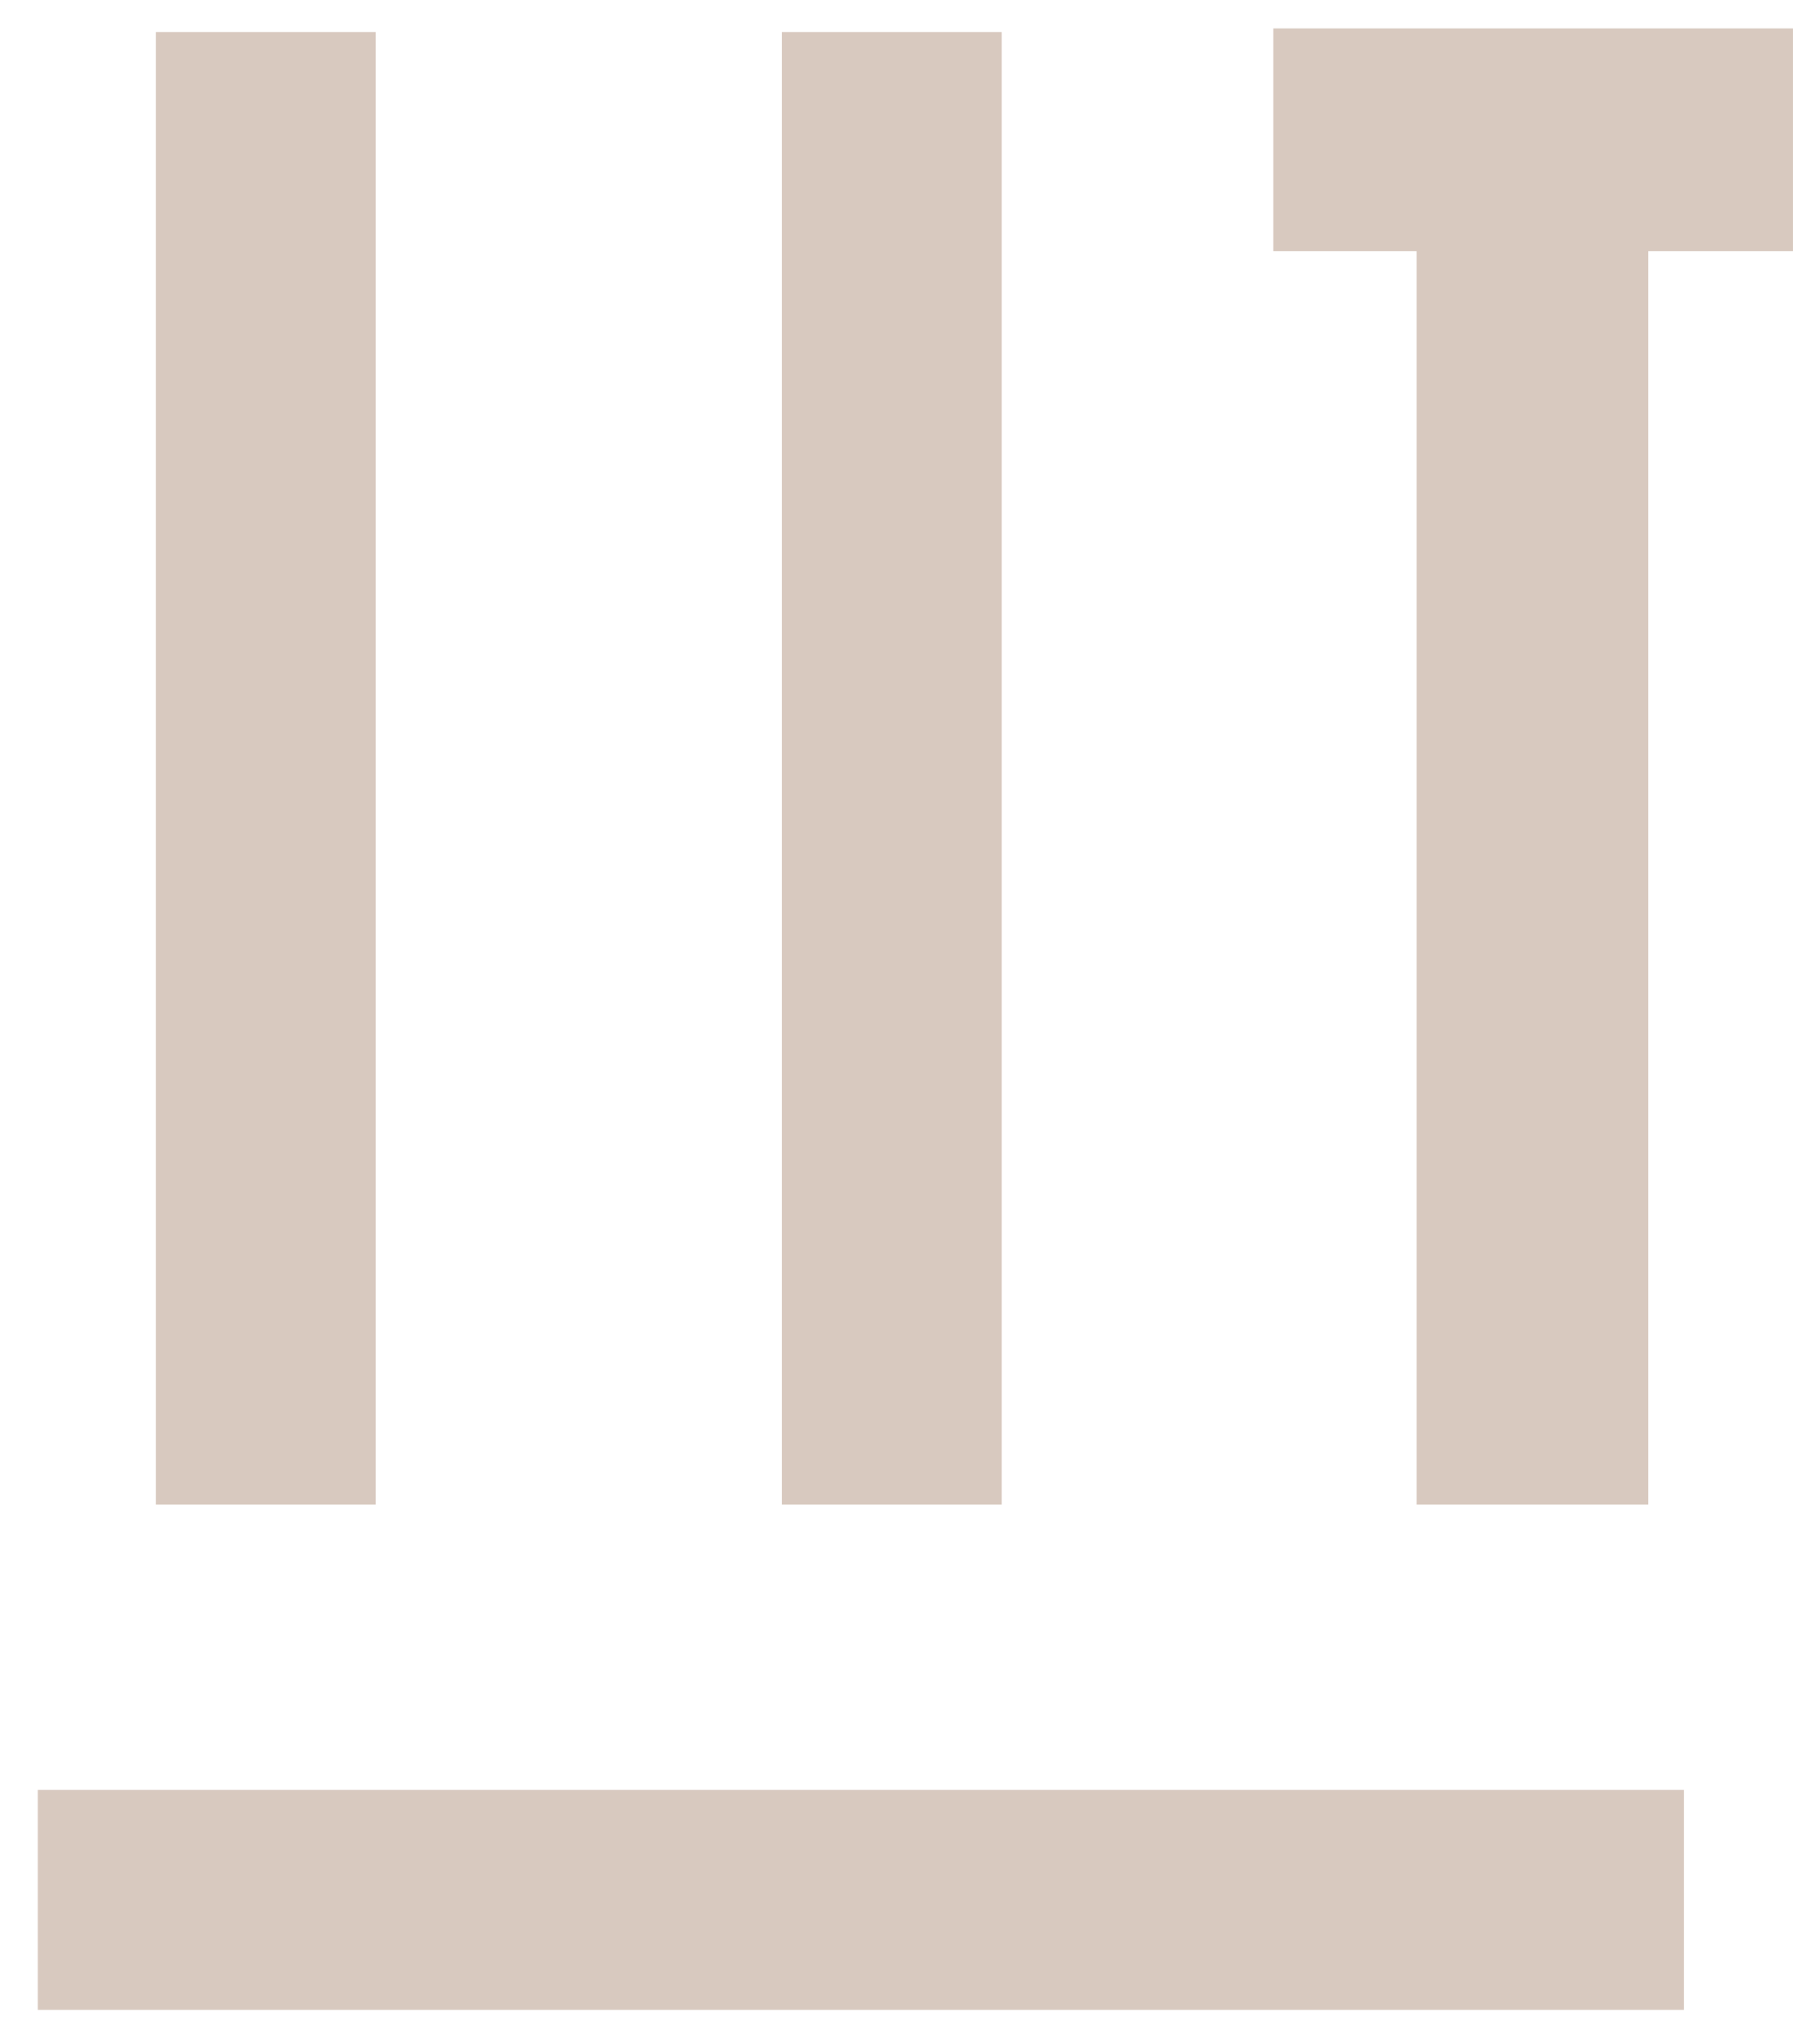
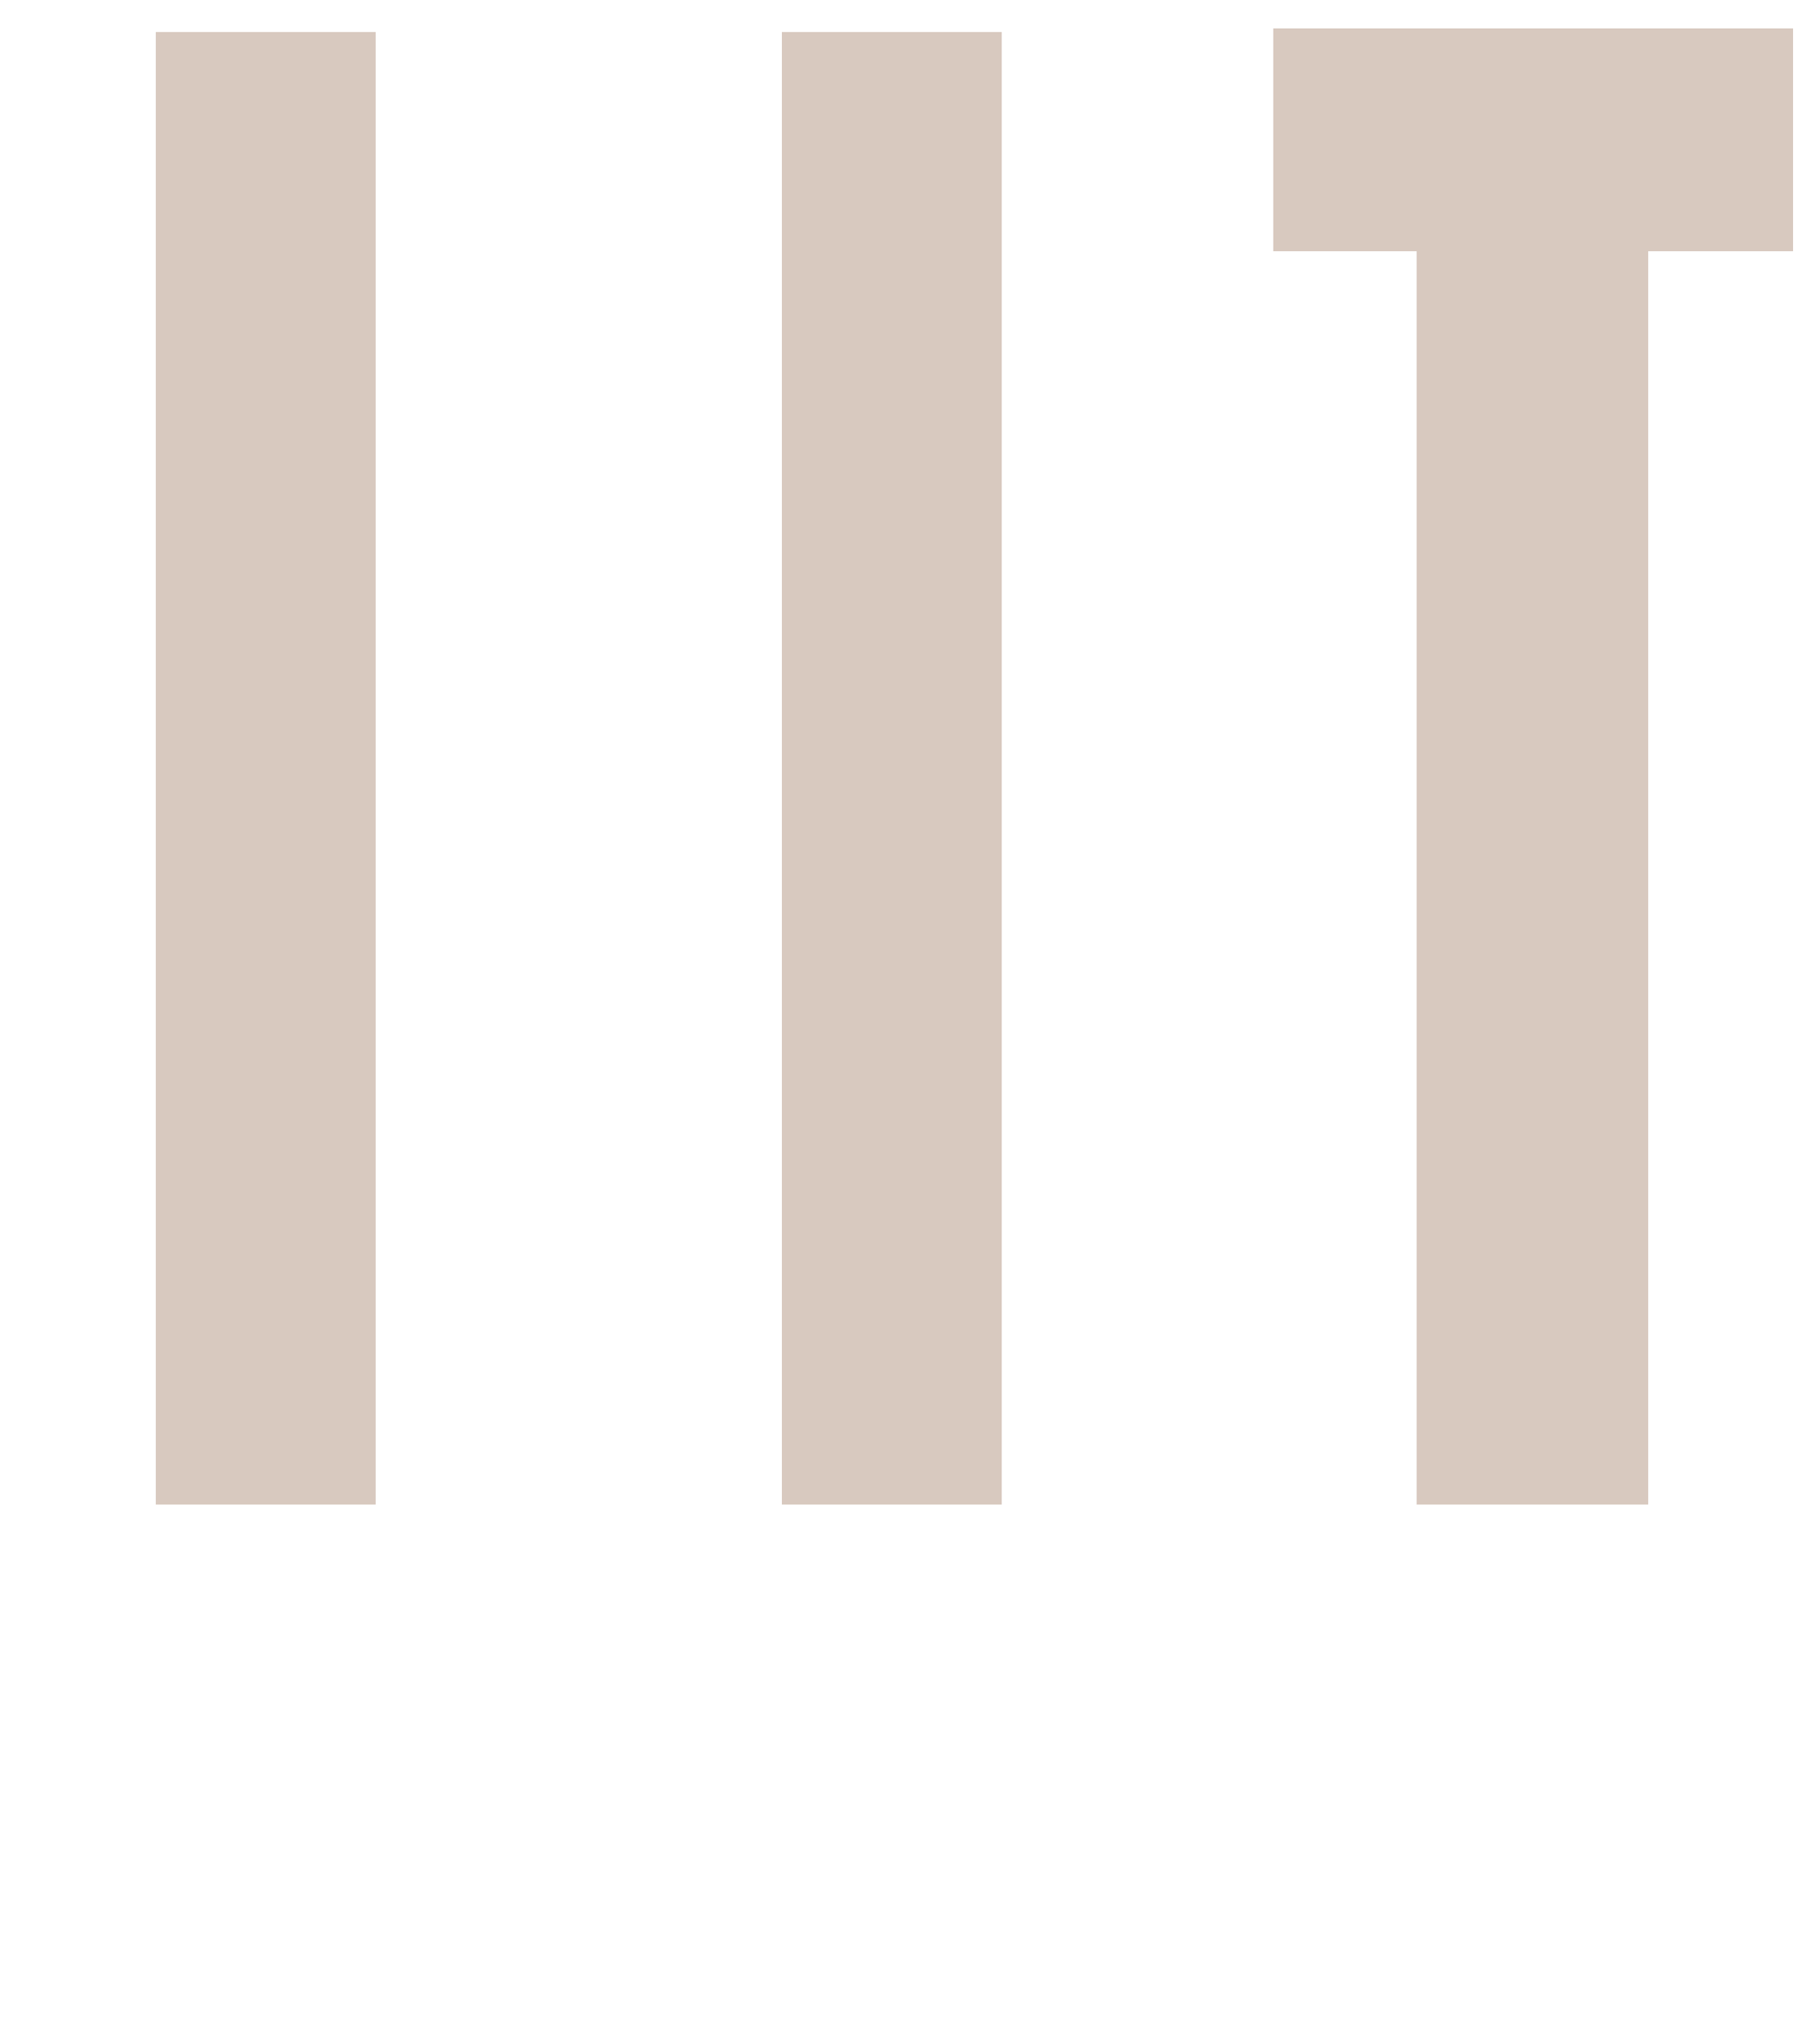
<svg xmlns="http://www.w3.org/2000/svg" width="25" height="28" viewBox="0 0 25 28" fill="none">
-   <path d="M0.52 27.6V24.58H23.13V27.6H0.52Z" fill="#D8C9BF" />
  <path d="M2.14 0.44H5.16V20.66H2.14V0.44Z" fill="#D8C9BF" />
  <path d="M10.74 0.44H13.76V20.66H10.74V0.44Z" fill="#D8C9BF" />
  <path d="M17.49 0.39V3.45H19.46V7.6V20.66H22.64V7.6V3.45H24.63V0.39H17.49Z" fill="#D8C9BF" />
</svg>